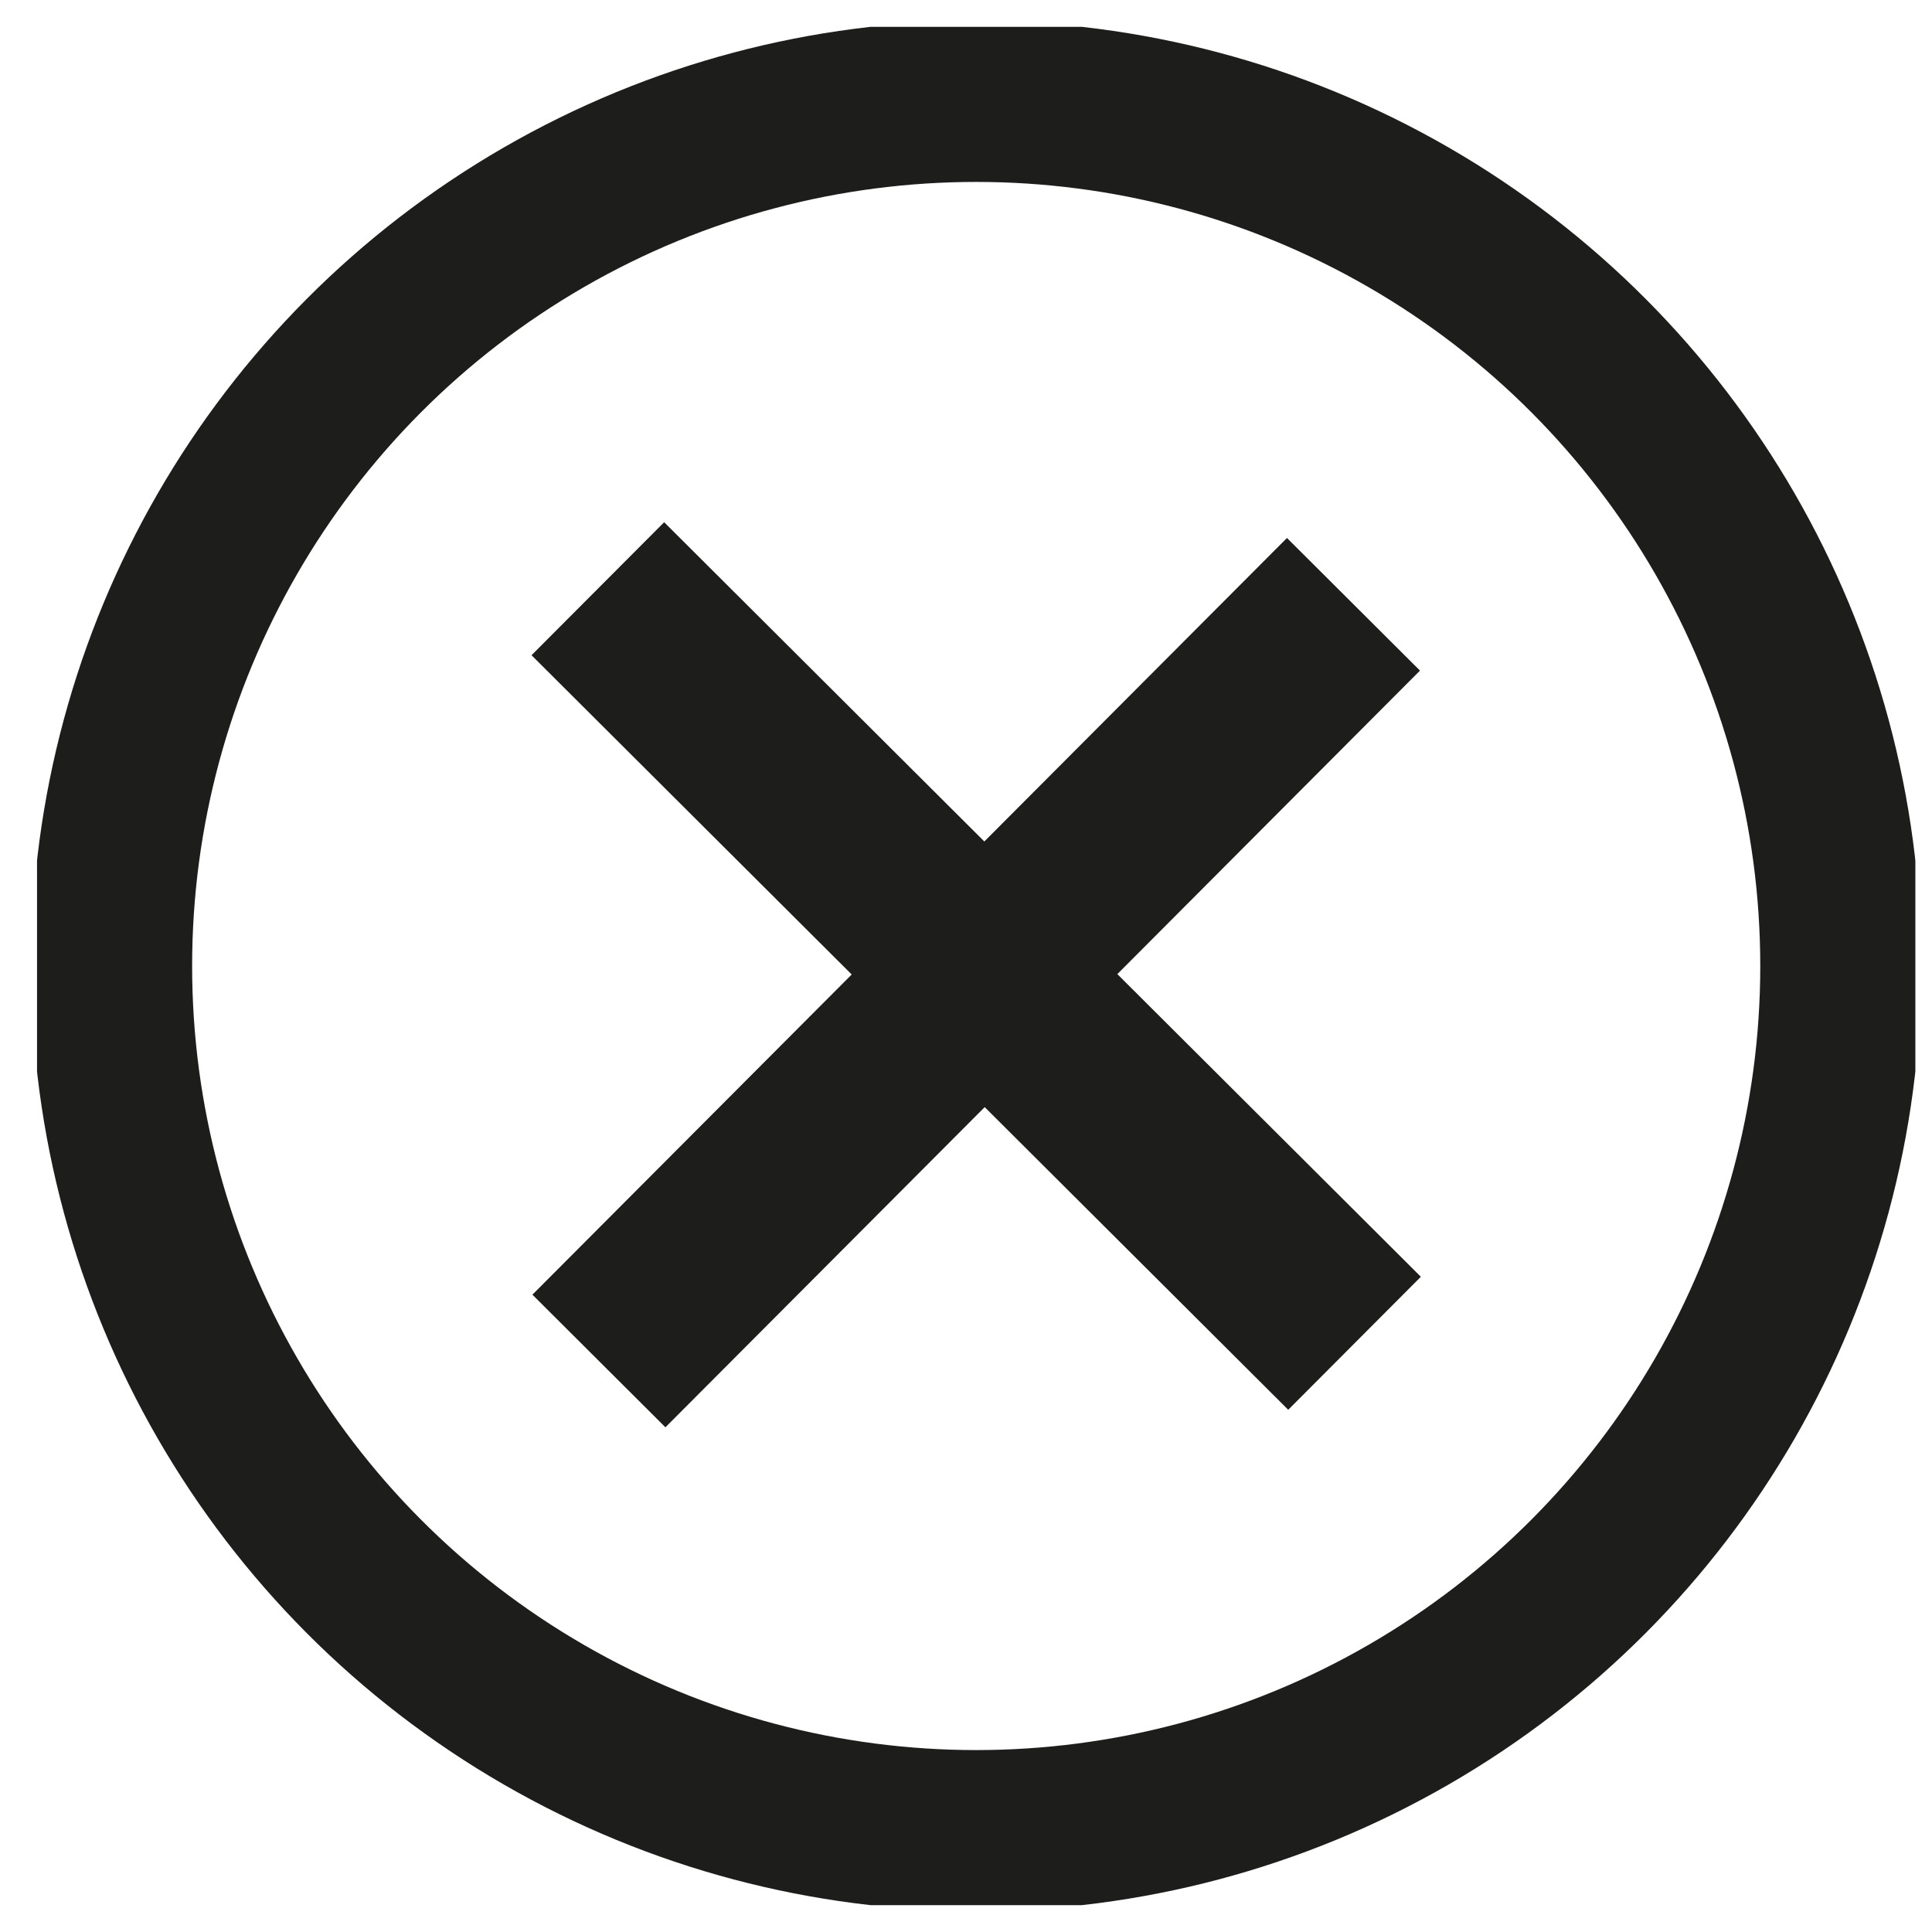
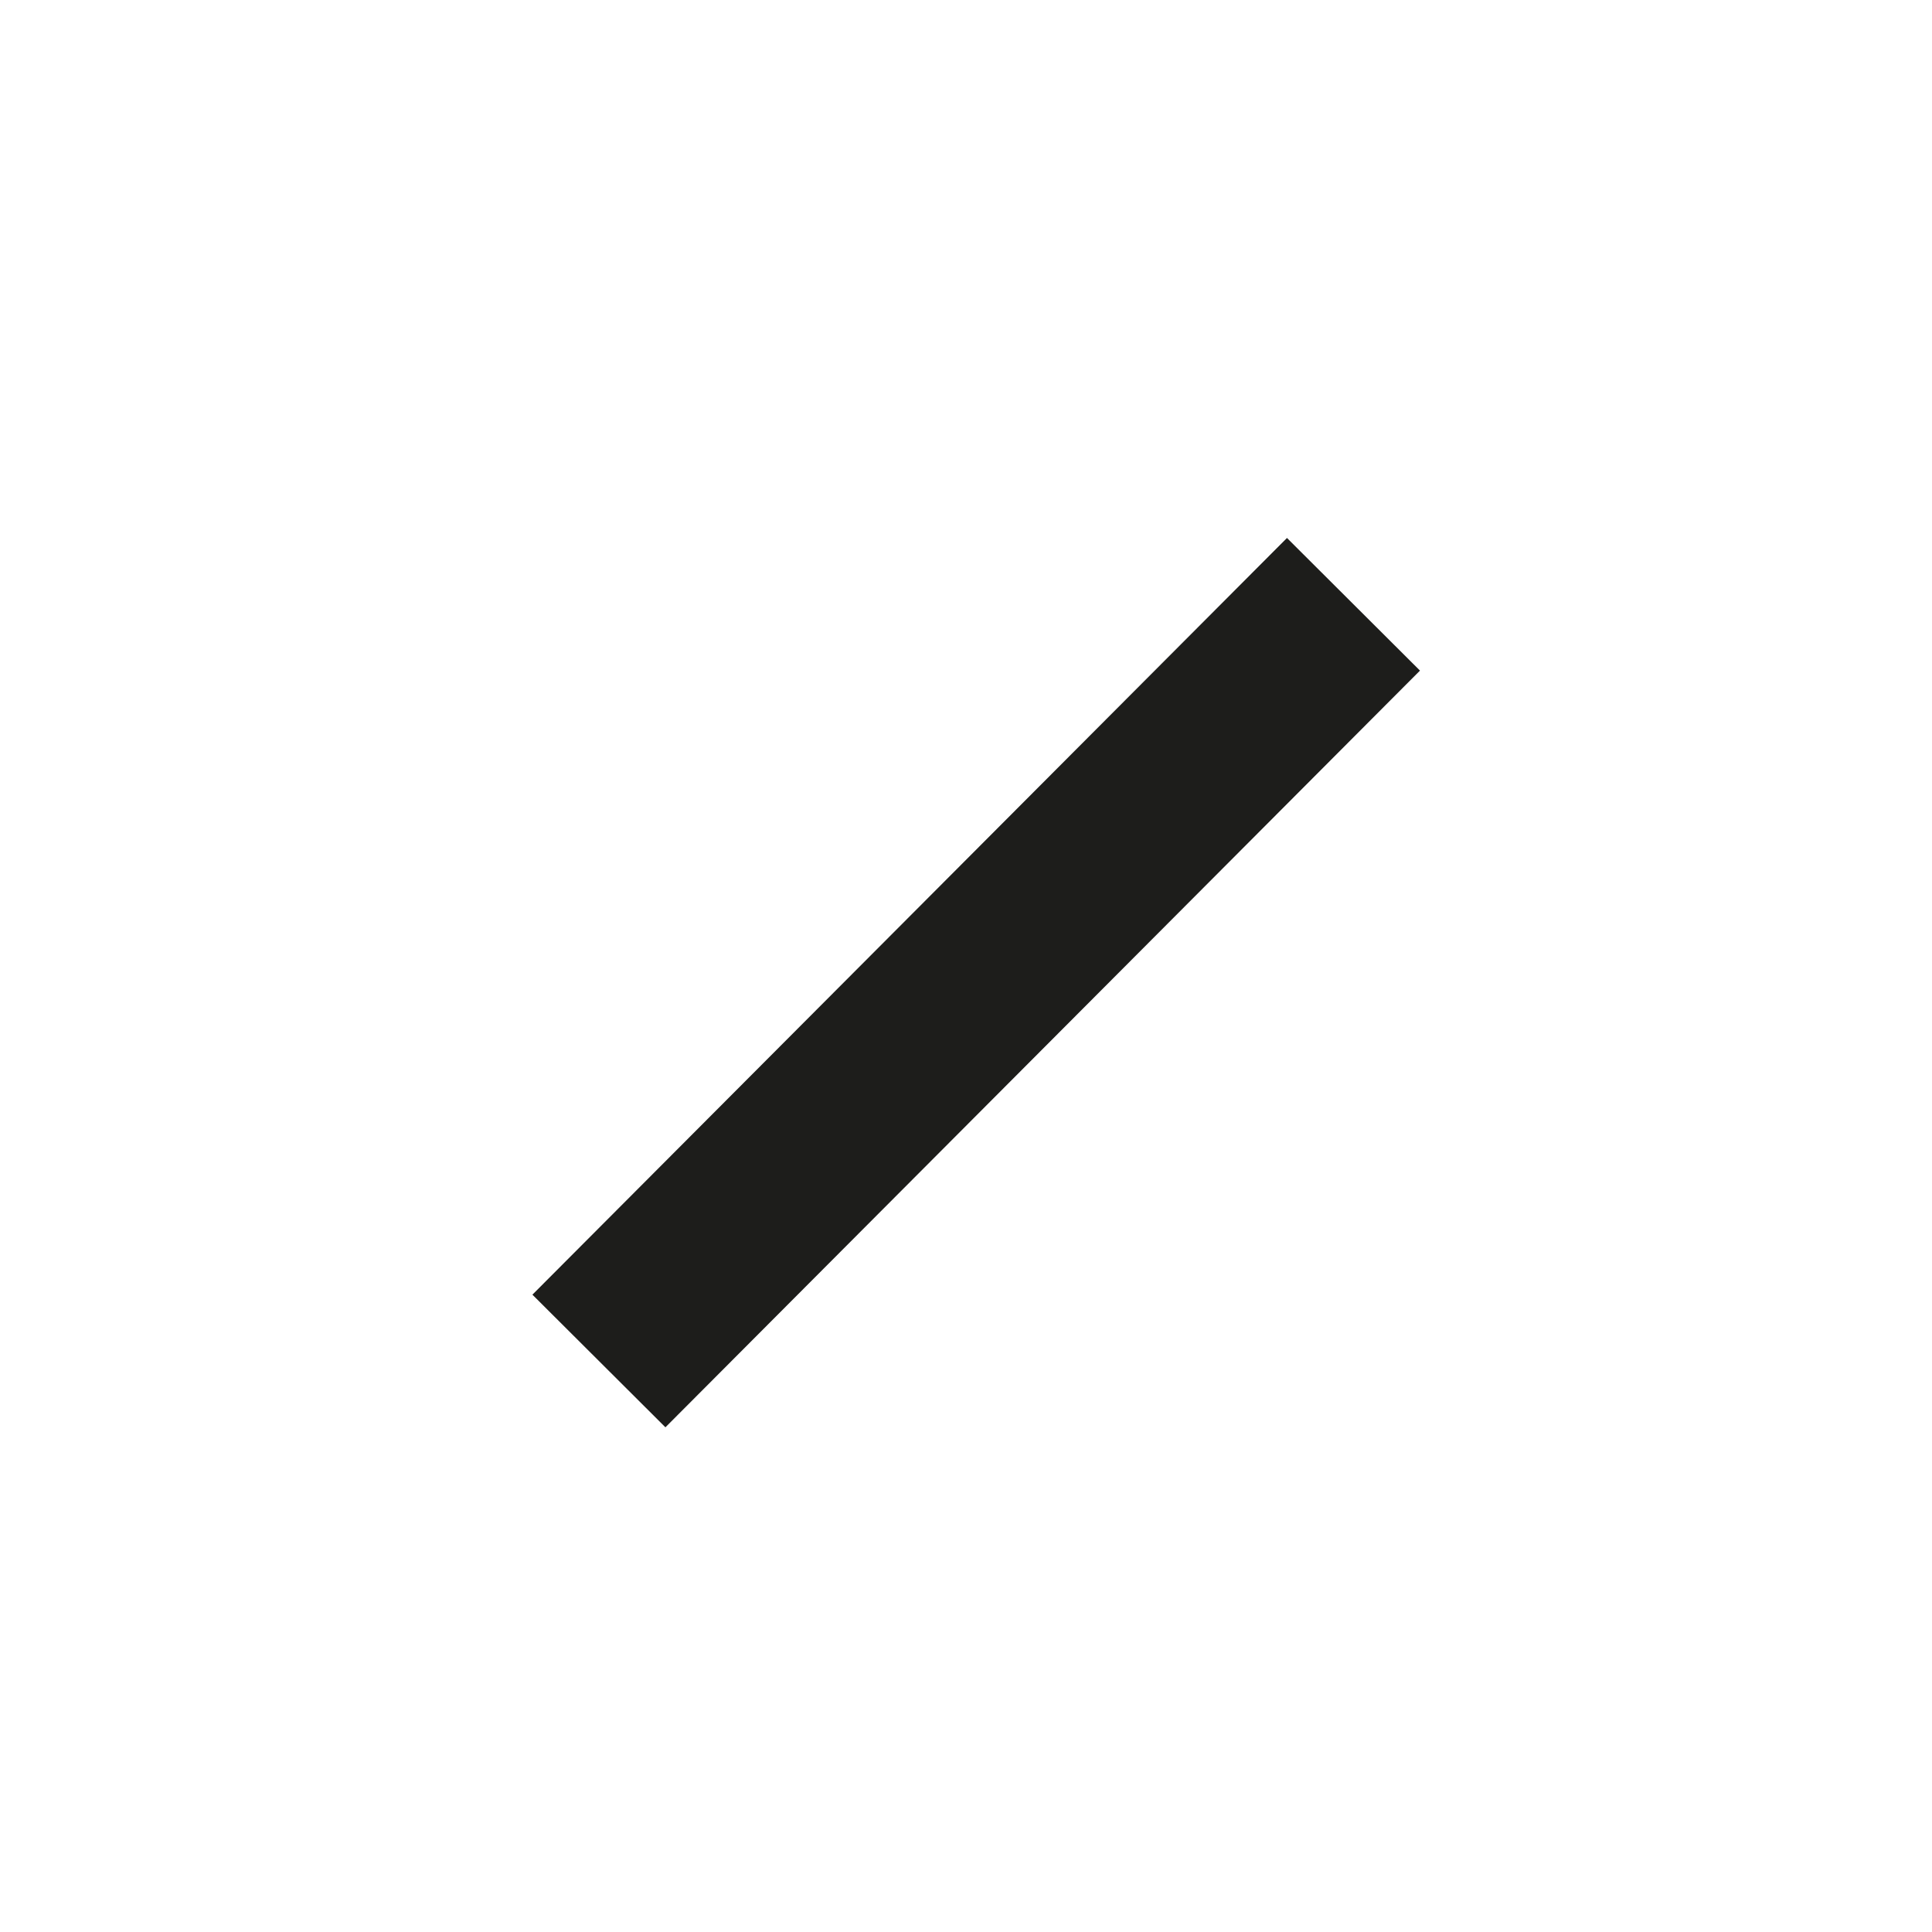
<svg xmlns="http://www.w3.org/2000/svg" id="Ebene_1" data-name="Ebene 1" viewBox="0 0 36 36">
  <defs>
    <style>.cls-1,.cls-3,.cls-4{fill:none;}.cls-2{clip-path:url(#clip-path);}.cls-3,.cls-4{stroke:#1d1d1b;}.cls-3{stroke-width:3px;}.cls-4{stroke-width:3.5px;}</style>
    <clipPath id="clip-path">
-       <rect class="cls-1" x="0.69" y="0.5" width="35" height="35" />
-     </clipPath>
+       </clipPath>
  </defs>
  <g class="cls-2">
    <circle class="cls-3" cx="18.19" cy="18" r="16.11" />
  </g>
  <line class="cls-4" x1="25.22" y1="11.26" x2="11.16" y2="25.36" />
-   <line class="cls-4" x1="11.14" y1="10.97" x2="25.24" y2="25.03" />
</svg>